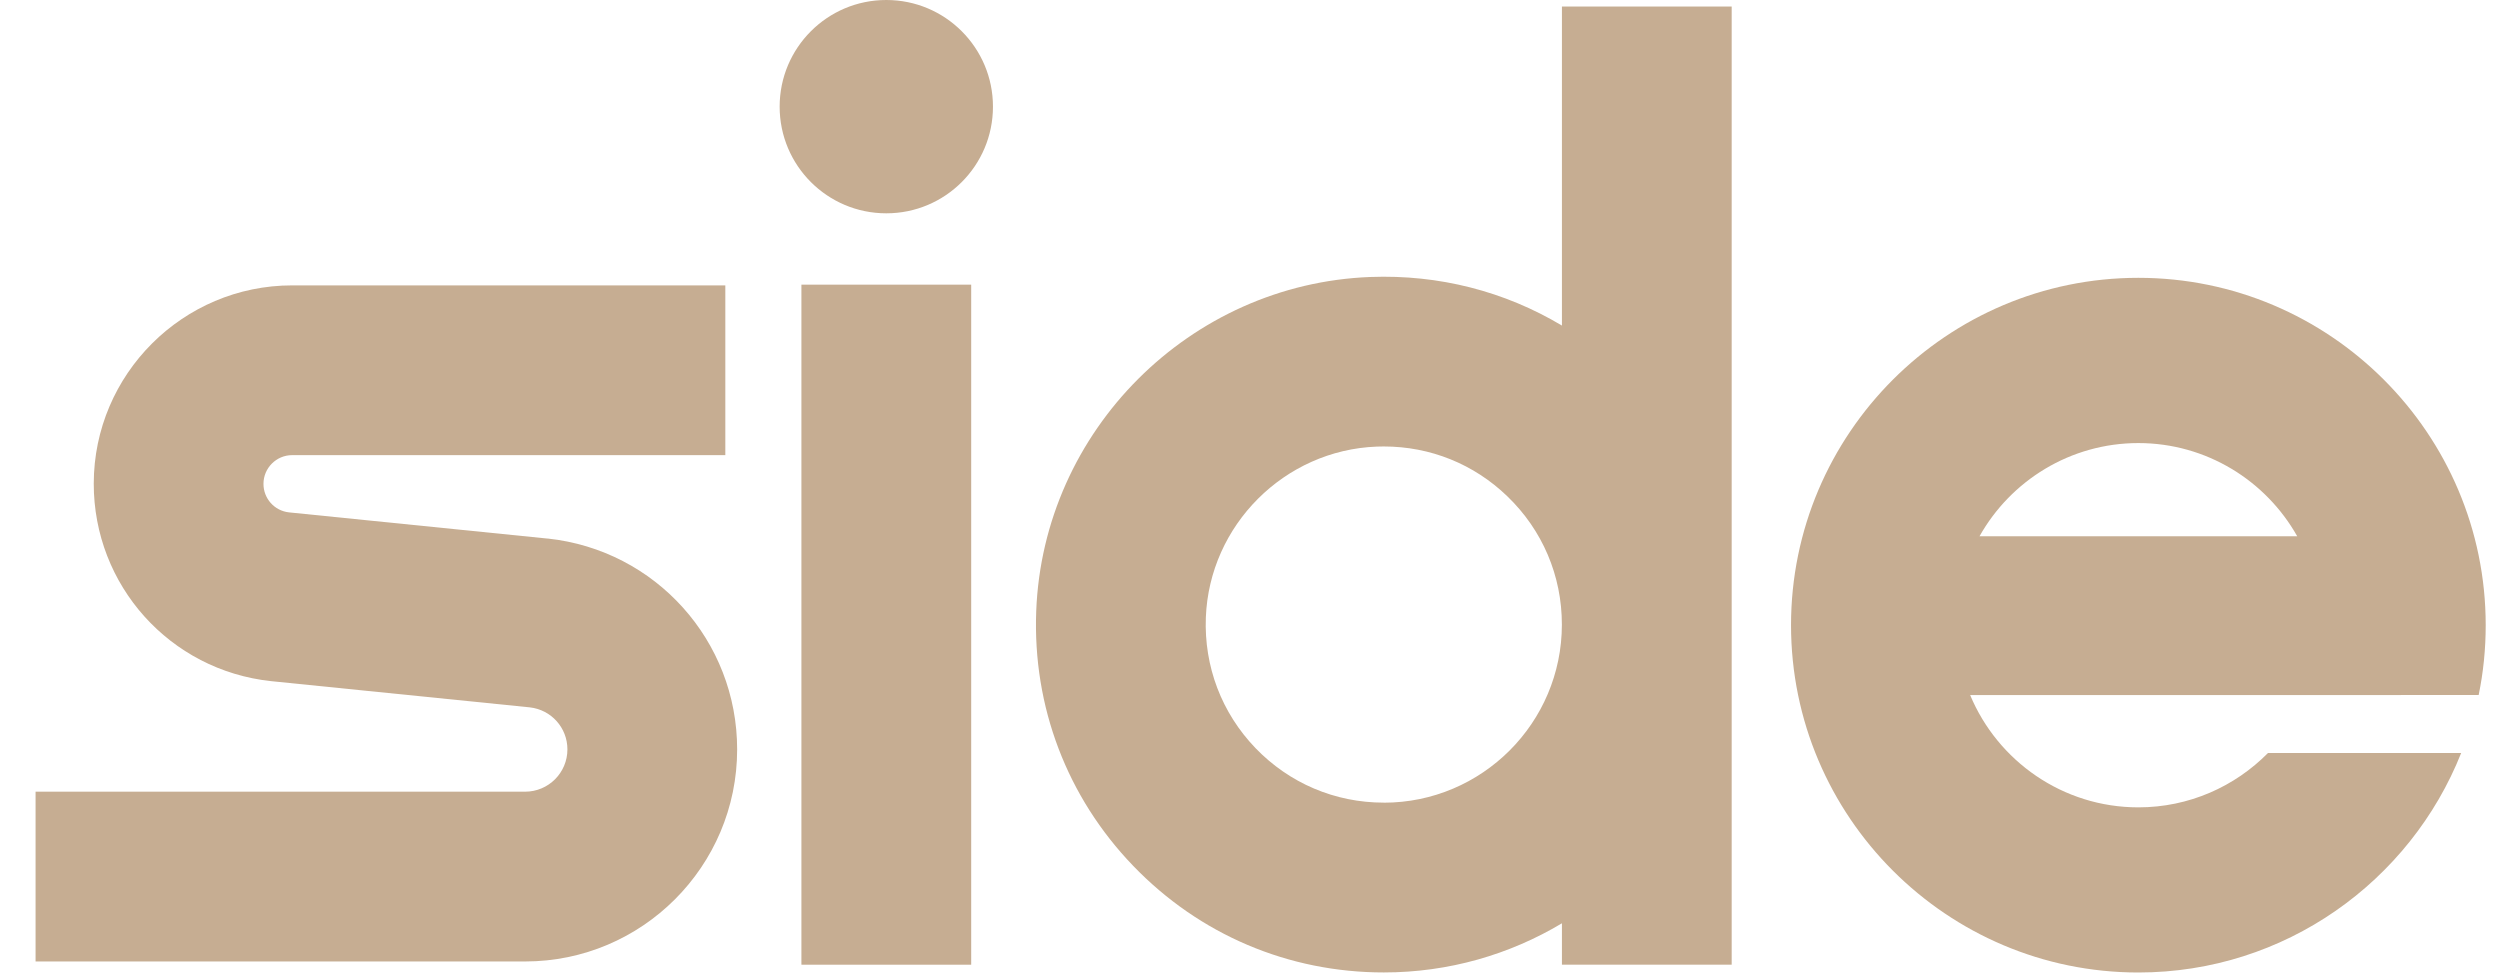
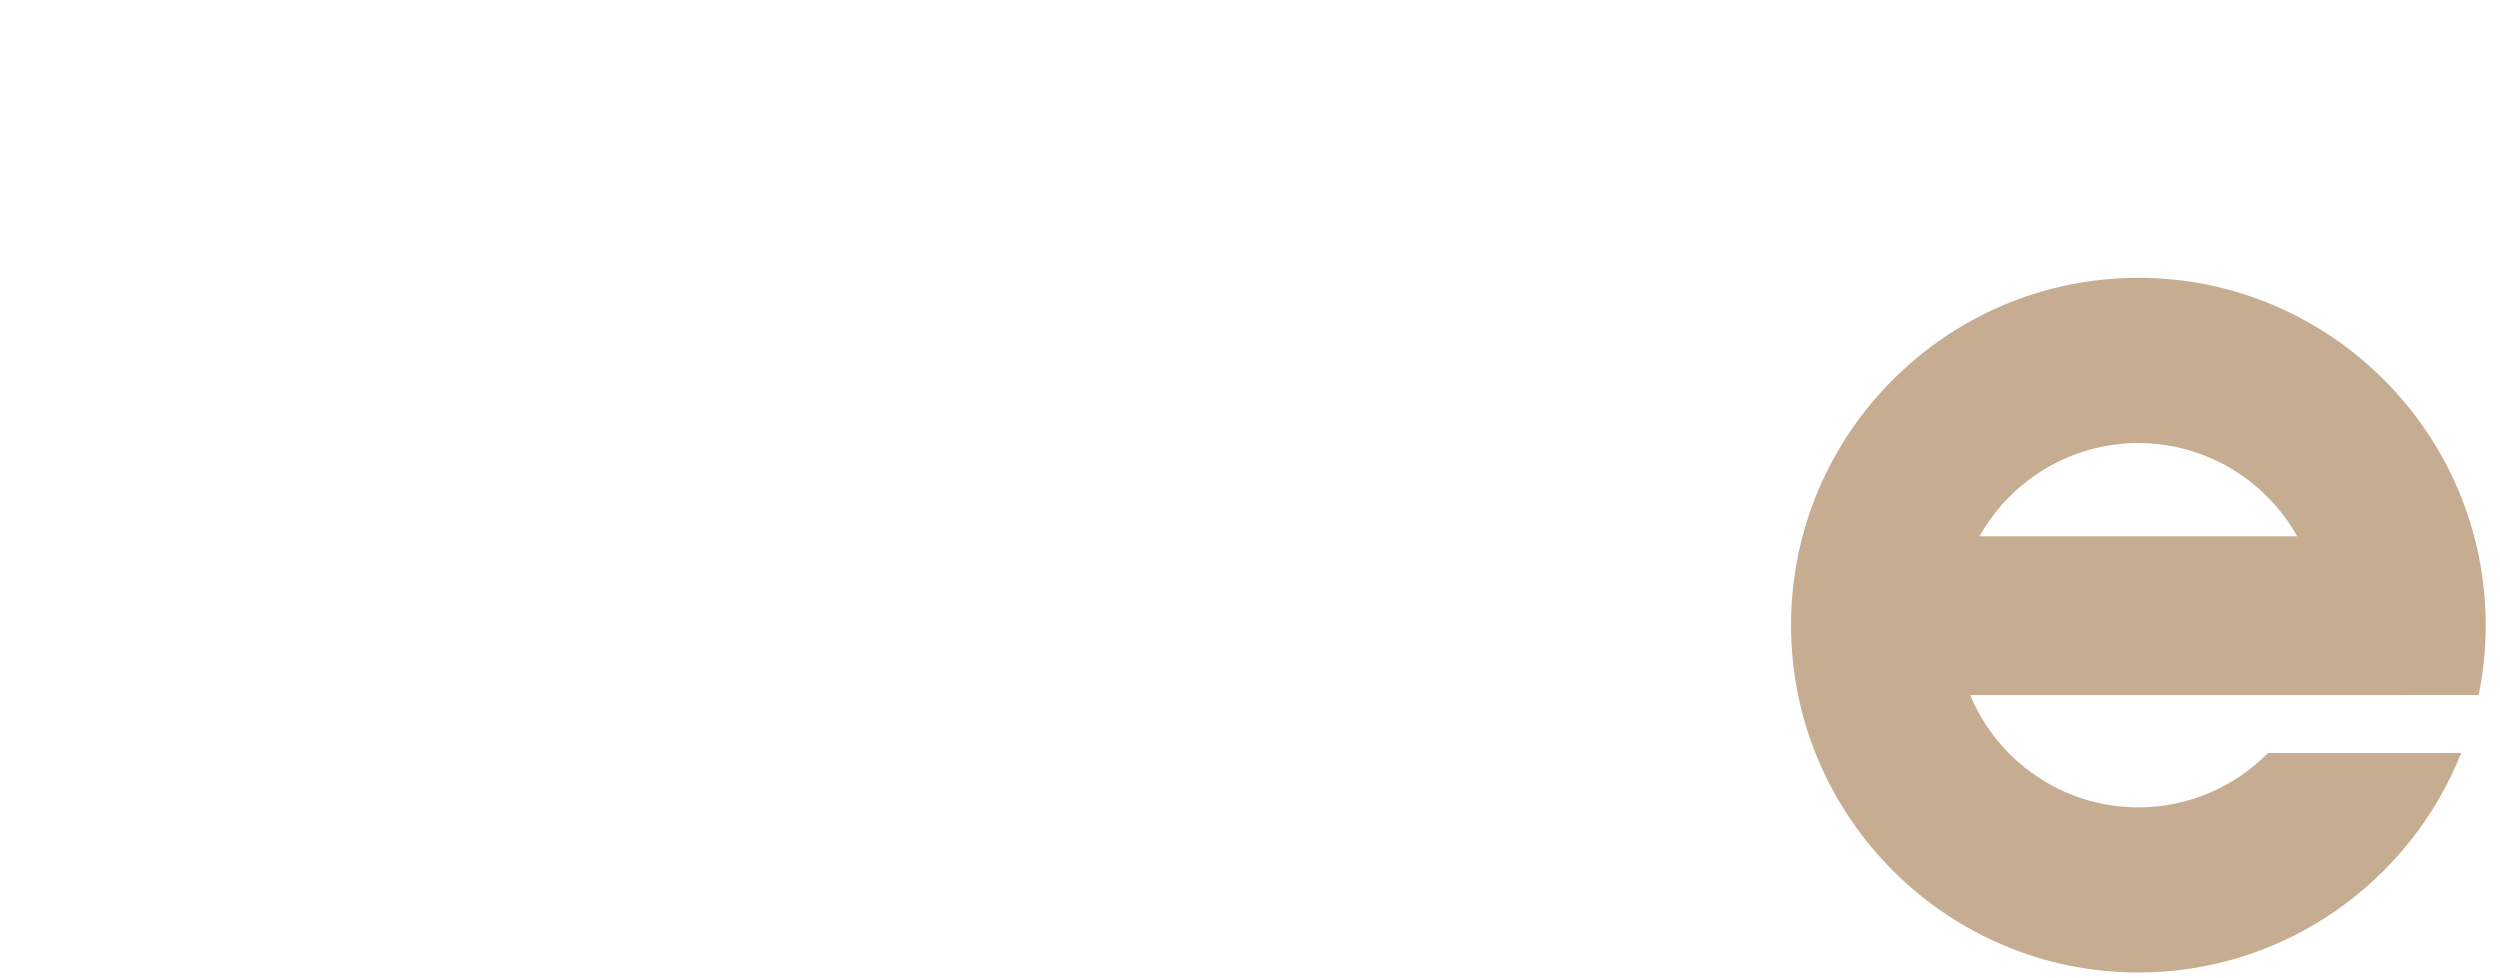
<svg xmlns="http://www.w3.org/2000/svg" width="92" height="36" viewBox="0 0 92 36" fill="none">
  <g clip-path="url(#clip0_480_6571)">
    <path d="M32.616 -0C30.448 -0 28.691 1.757 28.691 3.925C28.691 6.093 30.448 7.85 32.616 7.85C34.785 7.85 36.541 6.093 36.541 3.925C36.541 1.757 34.785 -0 32.616 -0Z" fill="#C6AD92" />
    <path d="M20.155 19.82L10.631 18.855C10.097 18.795 9.694 18.344 9.696 17.804C9.696 17.224 10.17 16.749 10.751 16.749H26.692V10.502H10.753C6.732 10.502 3.456 13.773 3.45 17.793C3.445 21.538 6.249 24.666 9.973 25.066L19.497 26.031C20.286 26.119 20.881 26.782 20.881 27.578C20.881 28.436 20.183 29.134 19.325 29.134H1.309V35.382H19.323C23.627 35.382 27.127 31.882 27.127 27.578C27.127 23.581 24.13 20.244 20.155 19.818V19.82Z" fill="#C6AD92" />
-     <path d="M35.74 10.475H29.492V35.501H35.74V10.475Z" fill="#C6AD92" />
-     <path d="M57.479 11.882V11.981C55.376 10.722 52.951 10.097 50.43 10.193C43.787 10.445 38.386 15.847 38.133 22.49C37.999 26.005 39.267 29.335 41.701 31.863C44.138 34.394 47.412 35.786 50.924 35.786C53.318 35.786 55.56 35.125 57.479 33.977V35.5H63.726V0.241H57.479V11.882ZM50.924 29.537C49.127 29.537 47.449 28.824 46.201 27.529C44.956 26.233 44.307 24.528 44.375 22.725C44.504 19.327 47.267 16.564 50.665 16.435C50.751 16.431 50.838 16.43 50.924 16.43C52.631 16.43 54.237 17.075 55.468 18.262C56.764 19.509 57.477 21.187 57.477 22.984C57.477 26.599 54.537 29.539 50.922 29.539L50.924 29.537Z" fill="#C6AD92" />
  </g>
  <path d="M78.691 10.224C85.739 10.224 91.473 15.958 91.474 23.006C91.474 23.886 91.386 24.746 91.215 25.577H88.35L88.348 25.579H72.502C73.513 28.003 75.906 29.71 78.691 29.711C80.557 29.711 82.244 28.944 83.461 27.711H90.571C88.695 32.436 84.078 35.788 78.691 35.788C71.644 35.788 65.91 30.053 65.91 23.006C65.91 15.958 71.644 10.225 78.691 10.224ZM78.691 16.305C76.185 16.306 73.994 17.69 72.846 19.735H84.538C83.389 17.692 81.198 16.305 78.691 16.305Z" fill="#C6AD92" />
  <defs>
    <clipPath id="clip0_480_6571">
-       <rect width="91.195" height="35.787" fill="white" transform="translate(0.273 -0)" />
-     </clipPath>
+       </clipPath>
  </defs>
</svg>